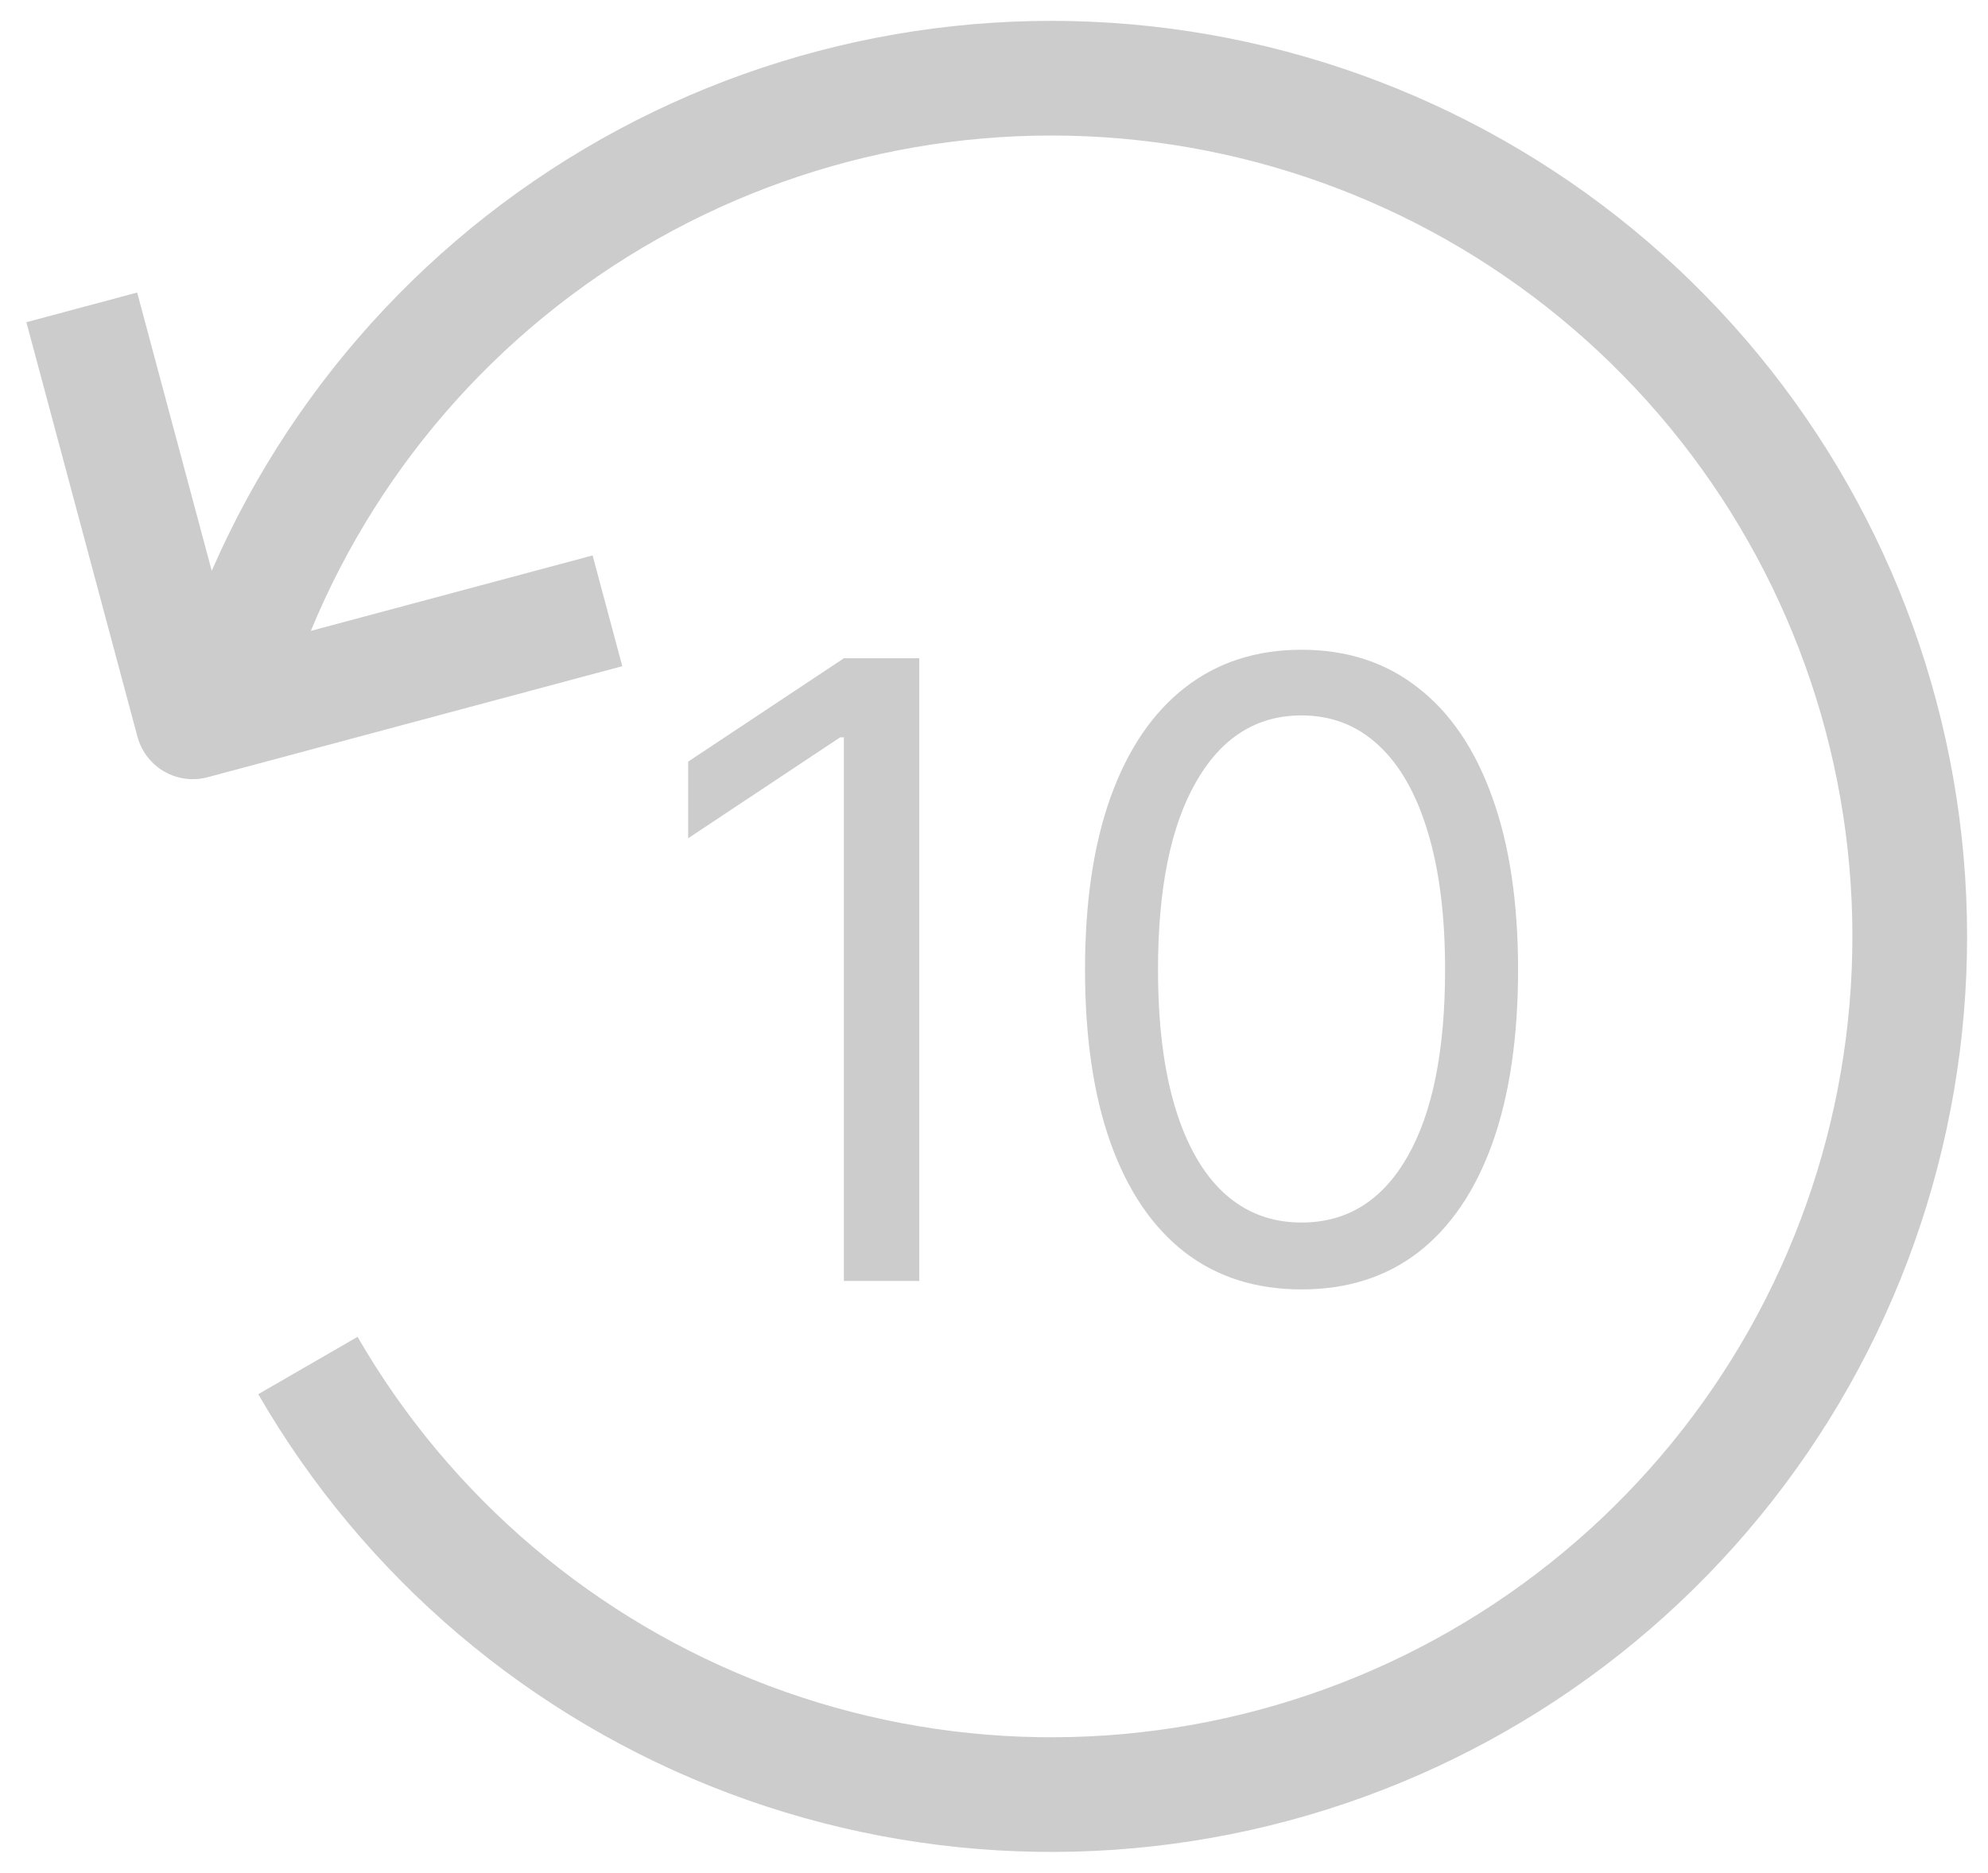
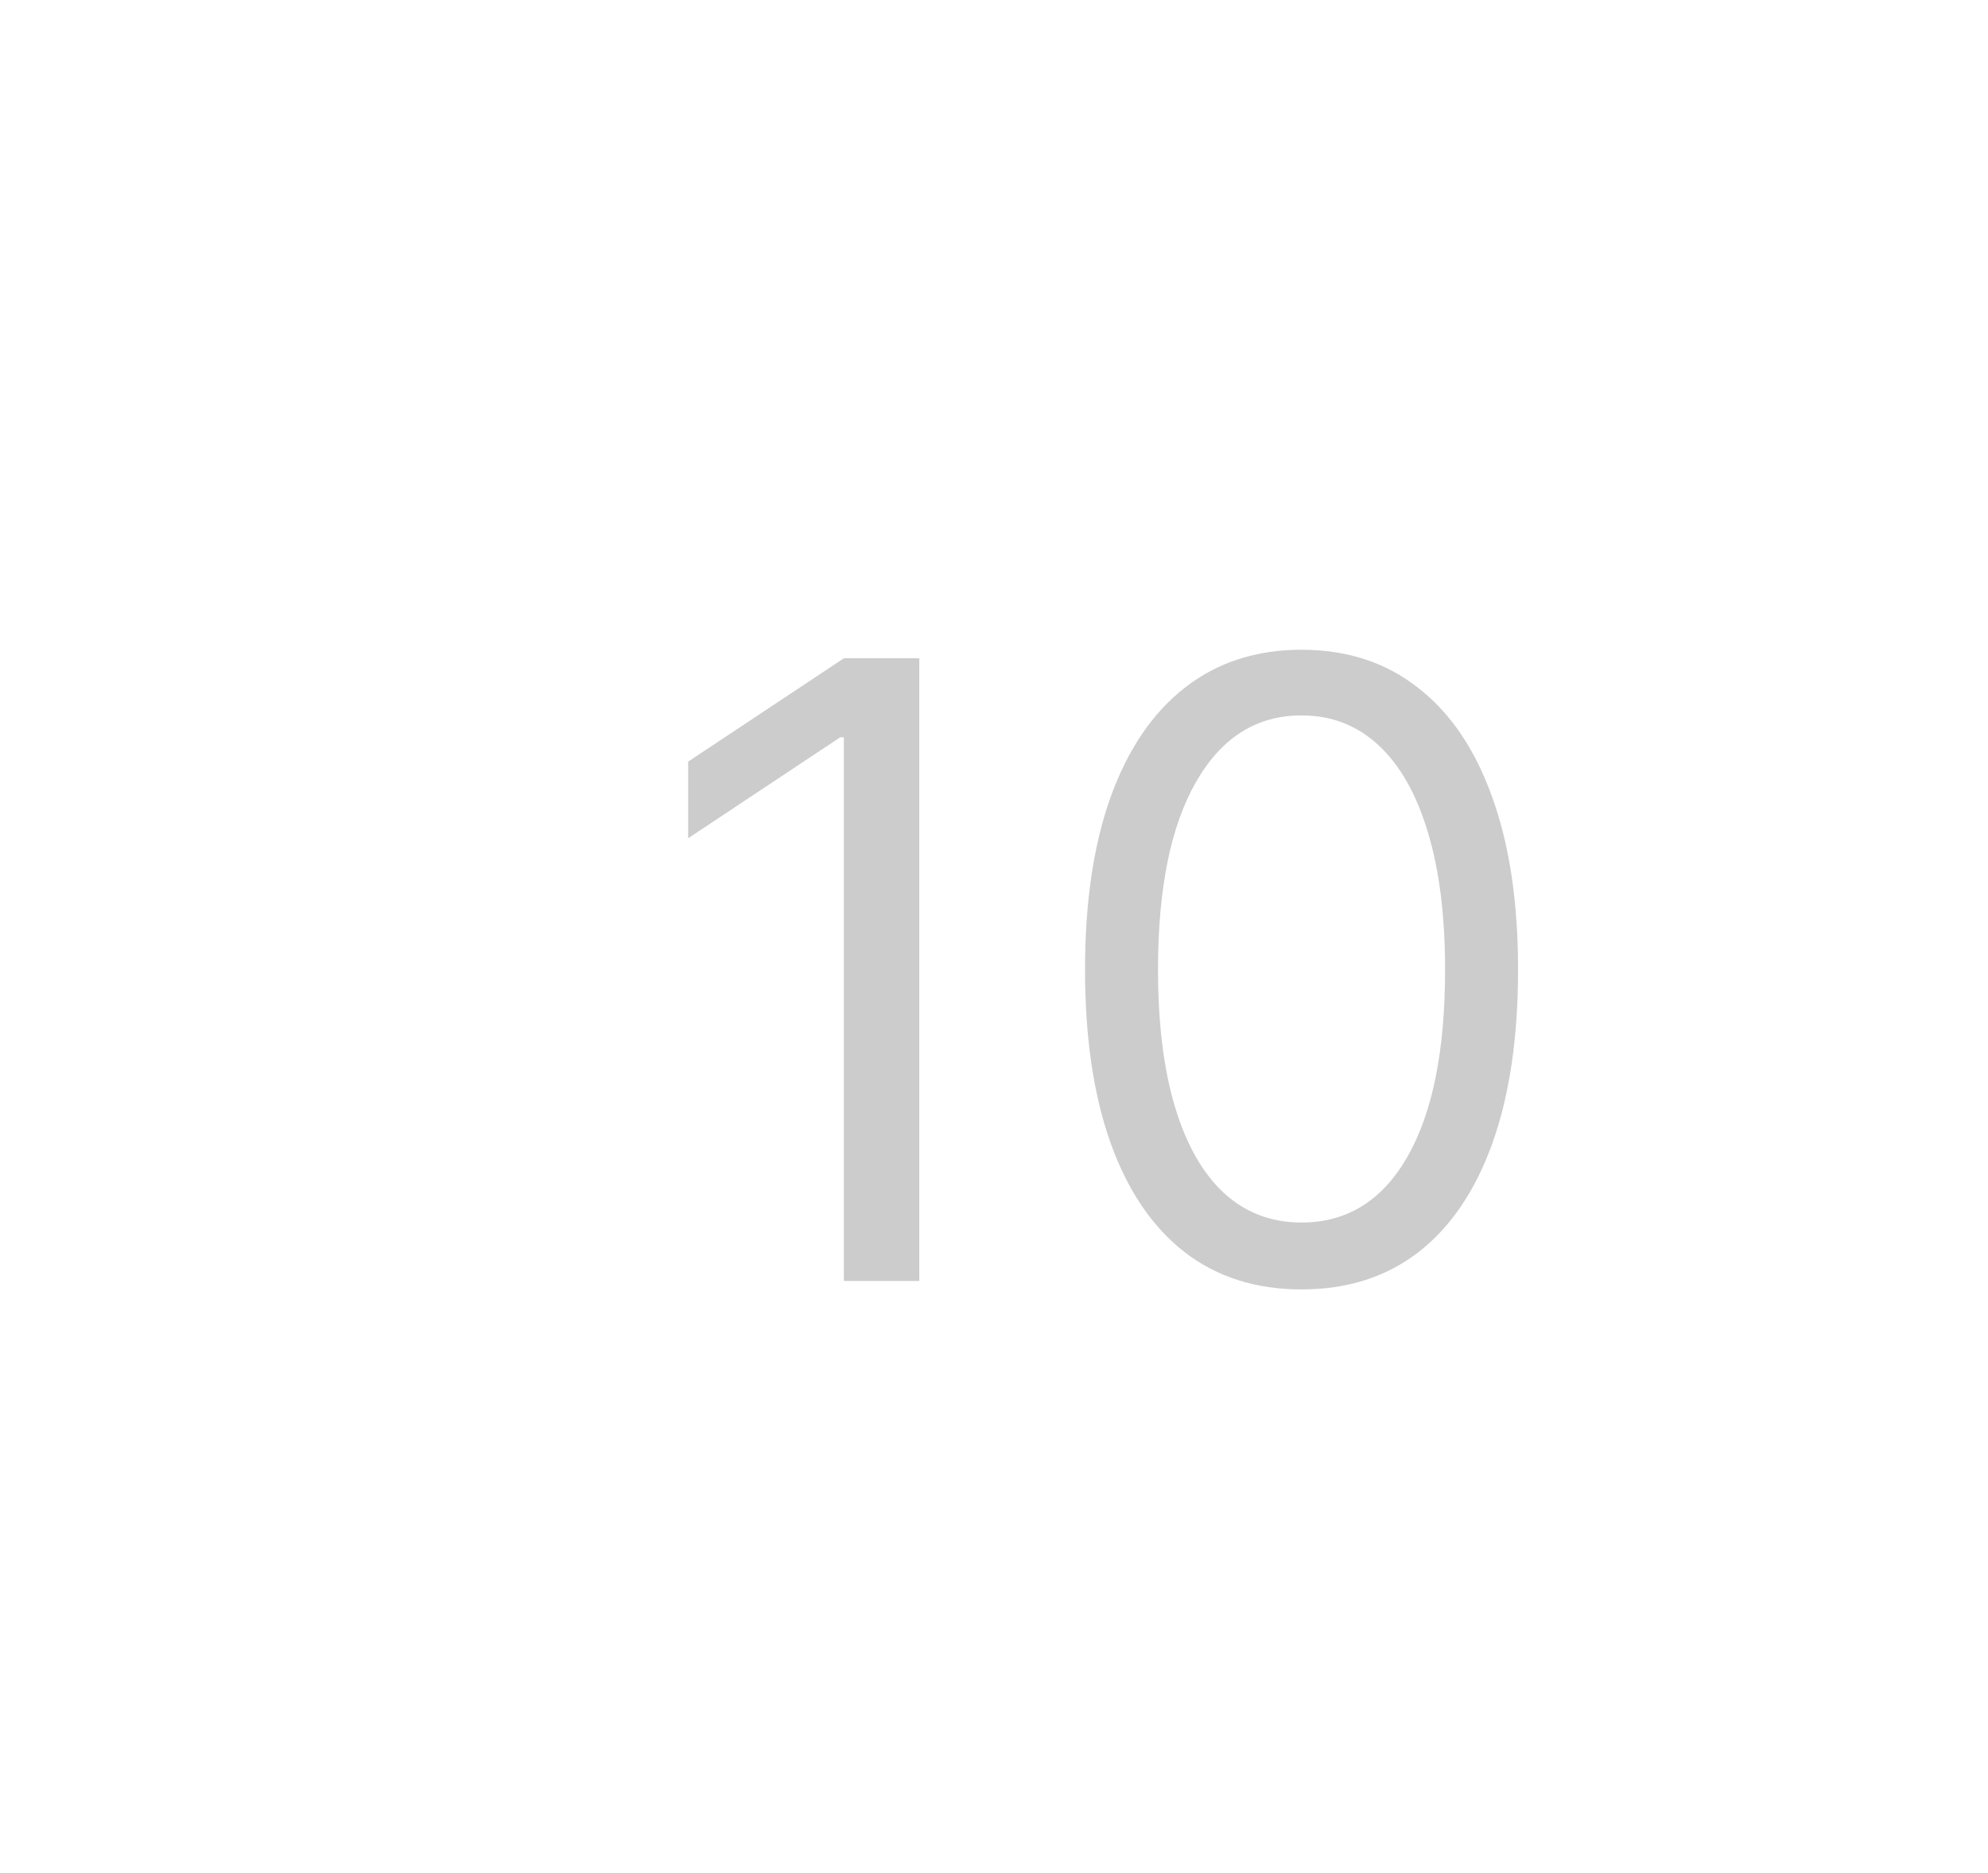
<svg xmlns="http://www.w3.org/2000/svg" width="52" height="49" viewBox="0 0 52 49" fill="none">
  <path d="M24.046 17.223V33.514H22.073V19.291H21.977L18 21.932V19.927L22.073 17.223H24.046Z" fill="#CCCCCC" />
-   <path d="M34.044 33.736C32.846 33.736 31.825 33.41 30.982 32.758C30.139 32.1 29.494 31.148 29.049 29.902C28.603 28.651 28.381 27.139 28.381 25.368C28.381 23.608 28.603 22.104 29.049 20.858C29.5 19.606 30.147 18.652 30.99 17.994C31.838 17.331 32.856 17 34.044 17C35.232 17 36.248 17.331 37.091 17.994C37.939 18.652 38.586 19.606 39.032 20.858C39.483 22.104 39.708 23.608 39.708 25.368C39.708 27.139 39.485 28.651 39.04 29.902C38.594 31.148 37.95 32.1 37.107 32.758C36.264 33.41 35.243 33.736 34.044 33.736ZM34.044 31.986C35.232 31.986 36.155 31.414 36.812 30.268C37.47 29.123 37.799 27.489 37.799 25.368C37.799 23.958 37.648 22.756 37.346 21.765C37.048 20.773 36.619 20.017 36.057 19.498C35.5 18.978 34.829 18.718 34.044 18.718C32.867 18.718 31.947 19.299 31.284 20.46C30.621 21.616 30.29 23.252 30.29 25.368C30.29 26.779 30.438 27.977 30.735 28.964C31.032 29.95 31.459 30.7 32.016 31.215C32.578 31.729 33.254 31.986 34.044 31.986Z" fill="#CCCCCC" />
-   <path d="M5.811 18.688C7.156 13.671 10.198 9.274 14.421 6.248C18.644 3.223 23.785 1.754 28.968 2.094C34.152 2.434 39.057 4.561 42.849 8.112C46.64 11.663 49.083 16.419 49.761 21.569C50.439 26.719 49.311 31.945 46.568 36.357C43.824 40.768 39.636 44.092 34.717 45.762C29.798 47.432 24.452 47.344 19.59 45.514C14.729 43.684 10.652 40.225 8.054 35.727M2.139 8.042L5.044 18.886L15.889 15.981" stroke="#CCCCCC" stroke-width="3" stroke-linejoin="round" />
+   <path d="M34.044 33.736C32.846 33.736 31.825 33.41 30.982 32.758C30.139 32.1 29.494 31.148 29.049 29.902C28.603 28.651 28.381 27.139 28.381 25.368C28.381 23.608 28.603 22.104 29.049 20.858C29.5 19.606 30.147 18.652 30.99 17.994C31.838 17.331 32.856 17 34.044 17C35.232 17 36.248 17.331 37.091 17.994C37.939 18.652 38.586 19.606 39.032 20.858C39.483 22.104 39.708 23.608 39.708 25.368C39.708 27.139 39.485 28.651 39.04 29.902C38.594 31.148 37.95 32.1 37.107 32.758C36.264 33.41 35.243 33.736 34.044 33.736ZM34.044 31.986C35.232 31.986 36.155 31.414 36.812 30.268C37.47 29.123 37.799 27.489 37.799 25.368C37.799 23.958 37.648 22.756 37.346 21.765C37.048 20.773 36.619 20.017 36.057 19.498C35.5 18.978 34.829 18.718 34.044 18.718C32.867 18.718 31.947 19.299 31.284 20.46C30.621 21.616 30.29 23.252 30.29 25.368C30.29 26.779 30.438 27.977 30.735 28.964C31.032 29.95 31.459 30.7 32.016 31.215C32.578 31.729 33.254 31.986 34.044 31.986" fill="#CCCCCC" />
</svg>